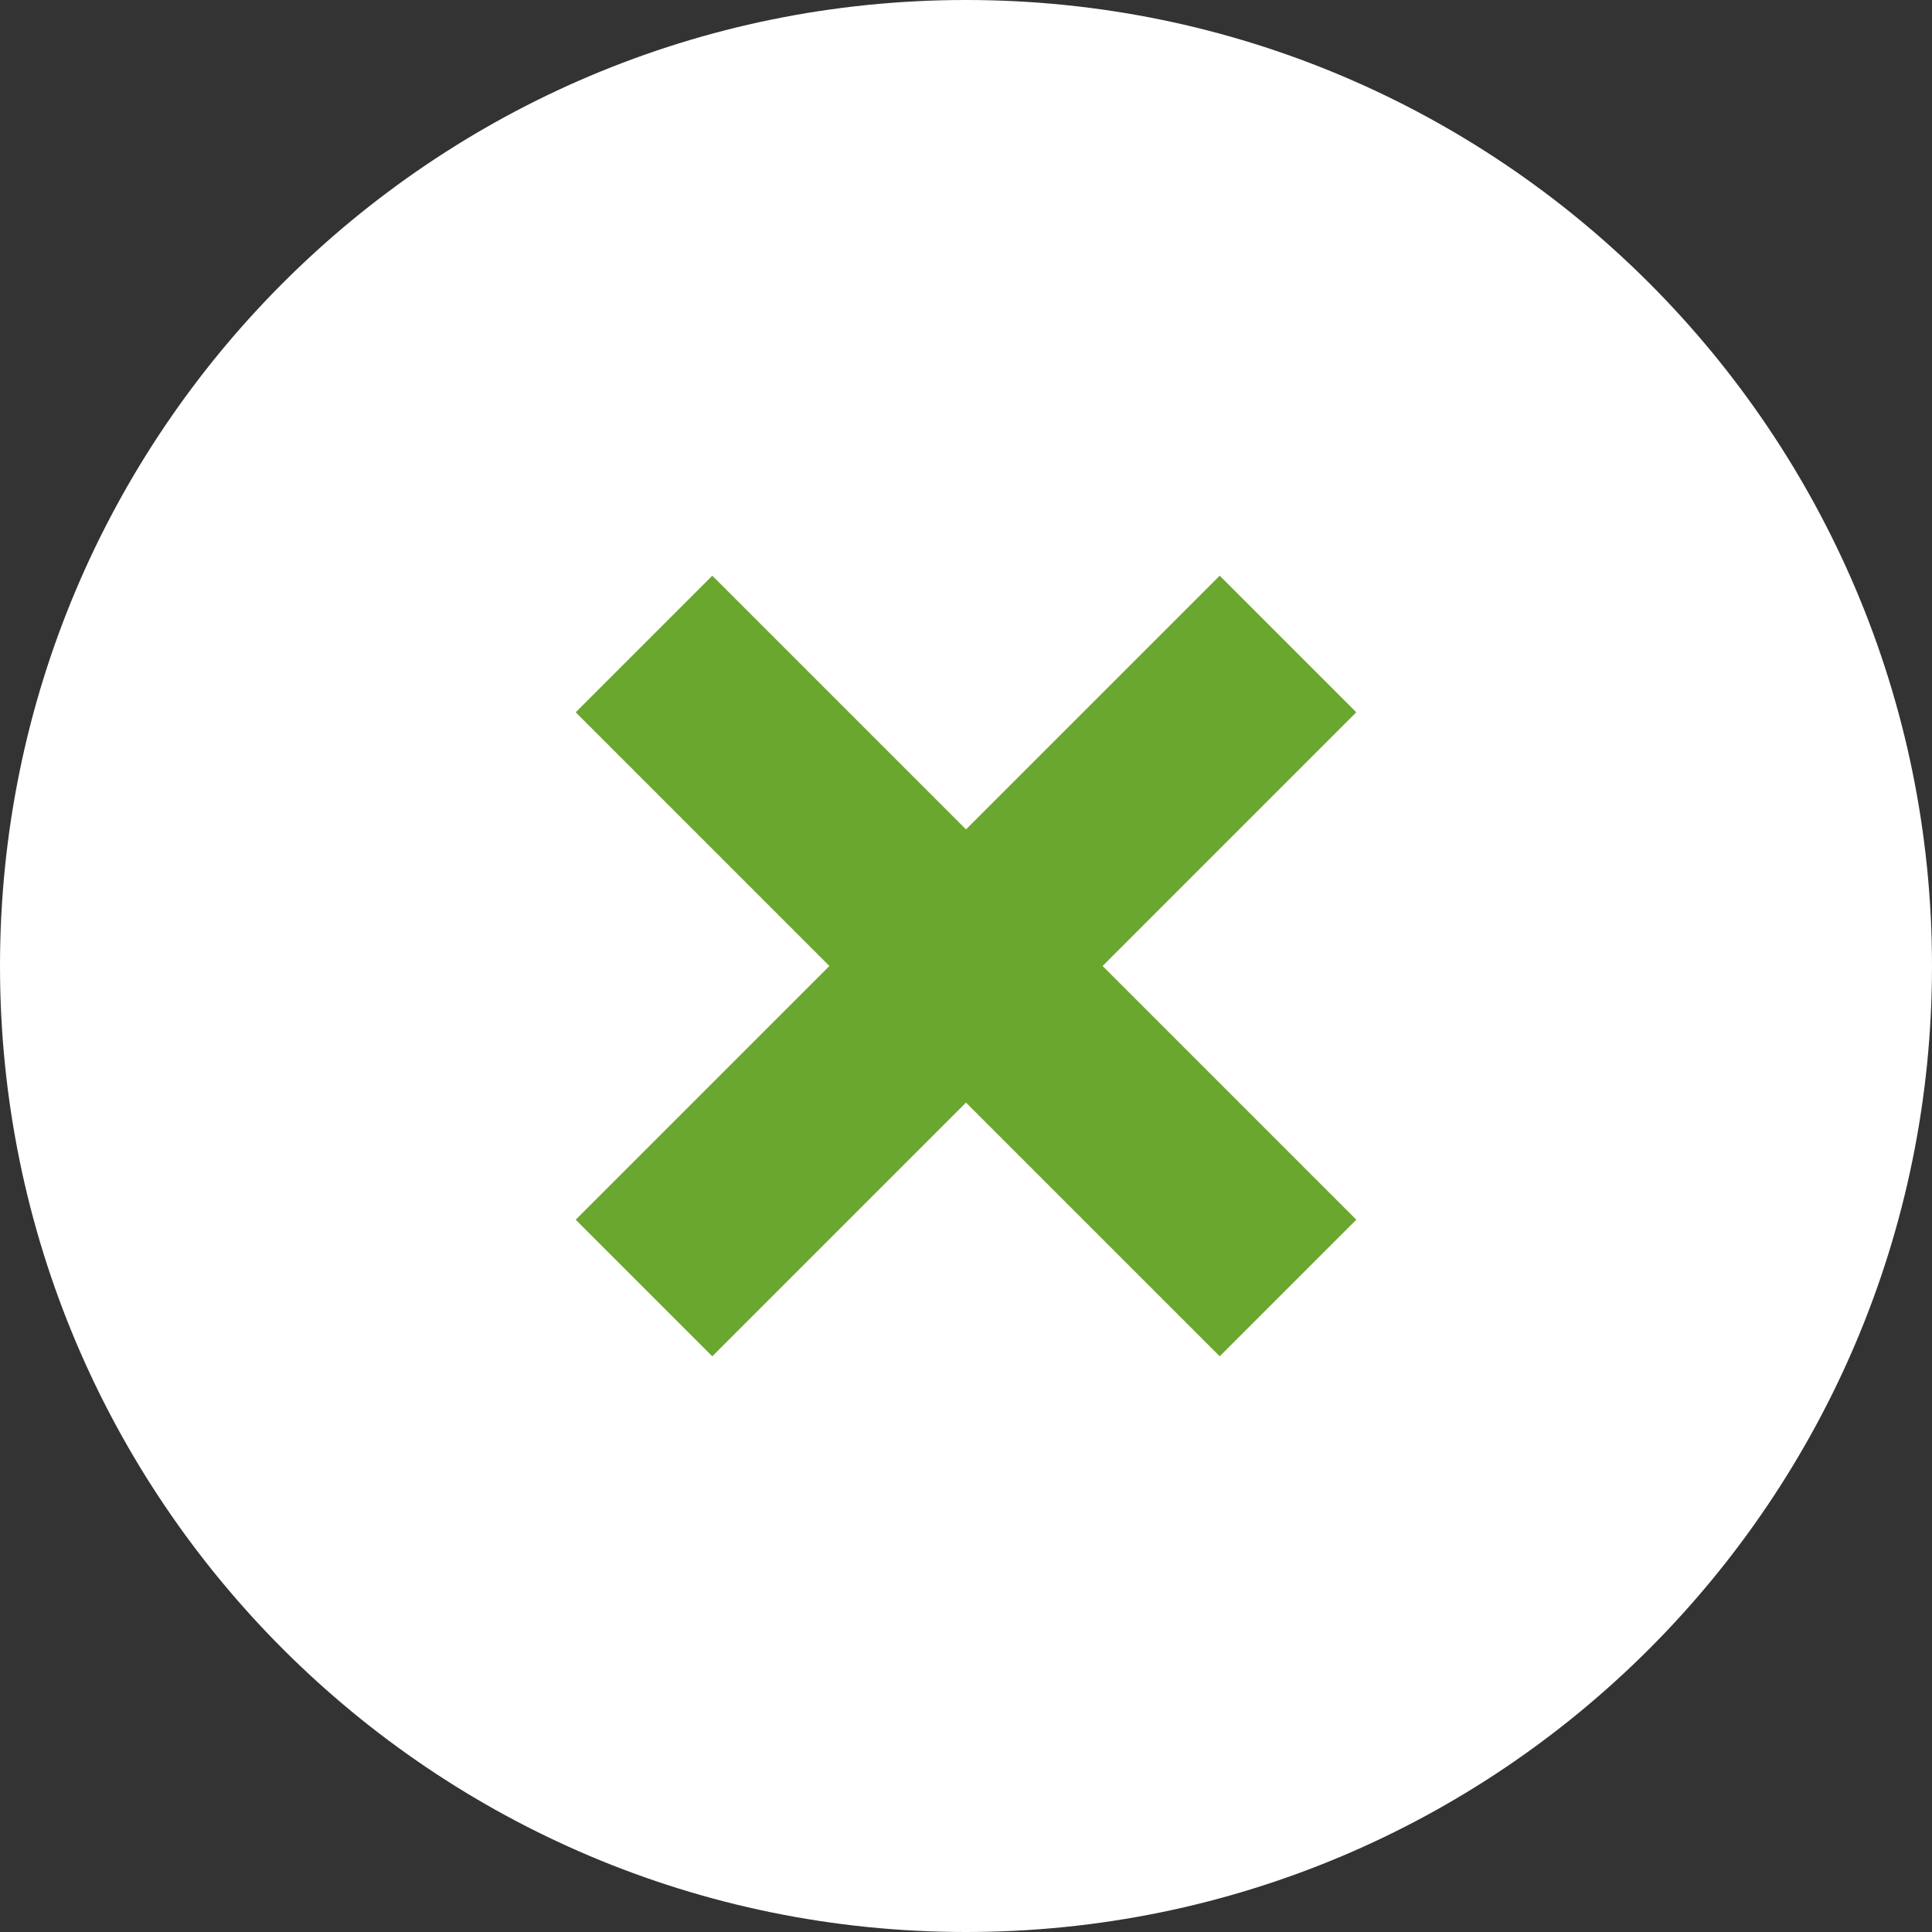
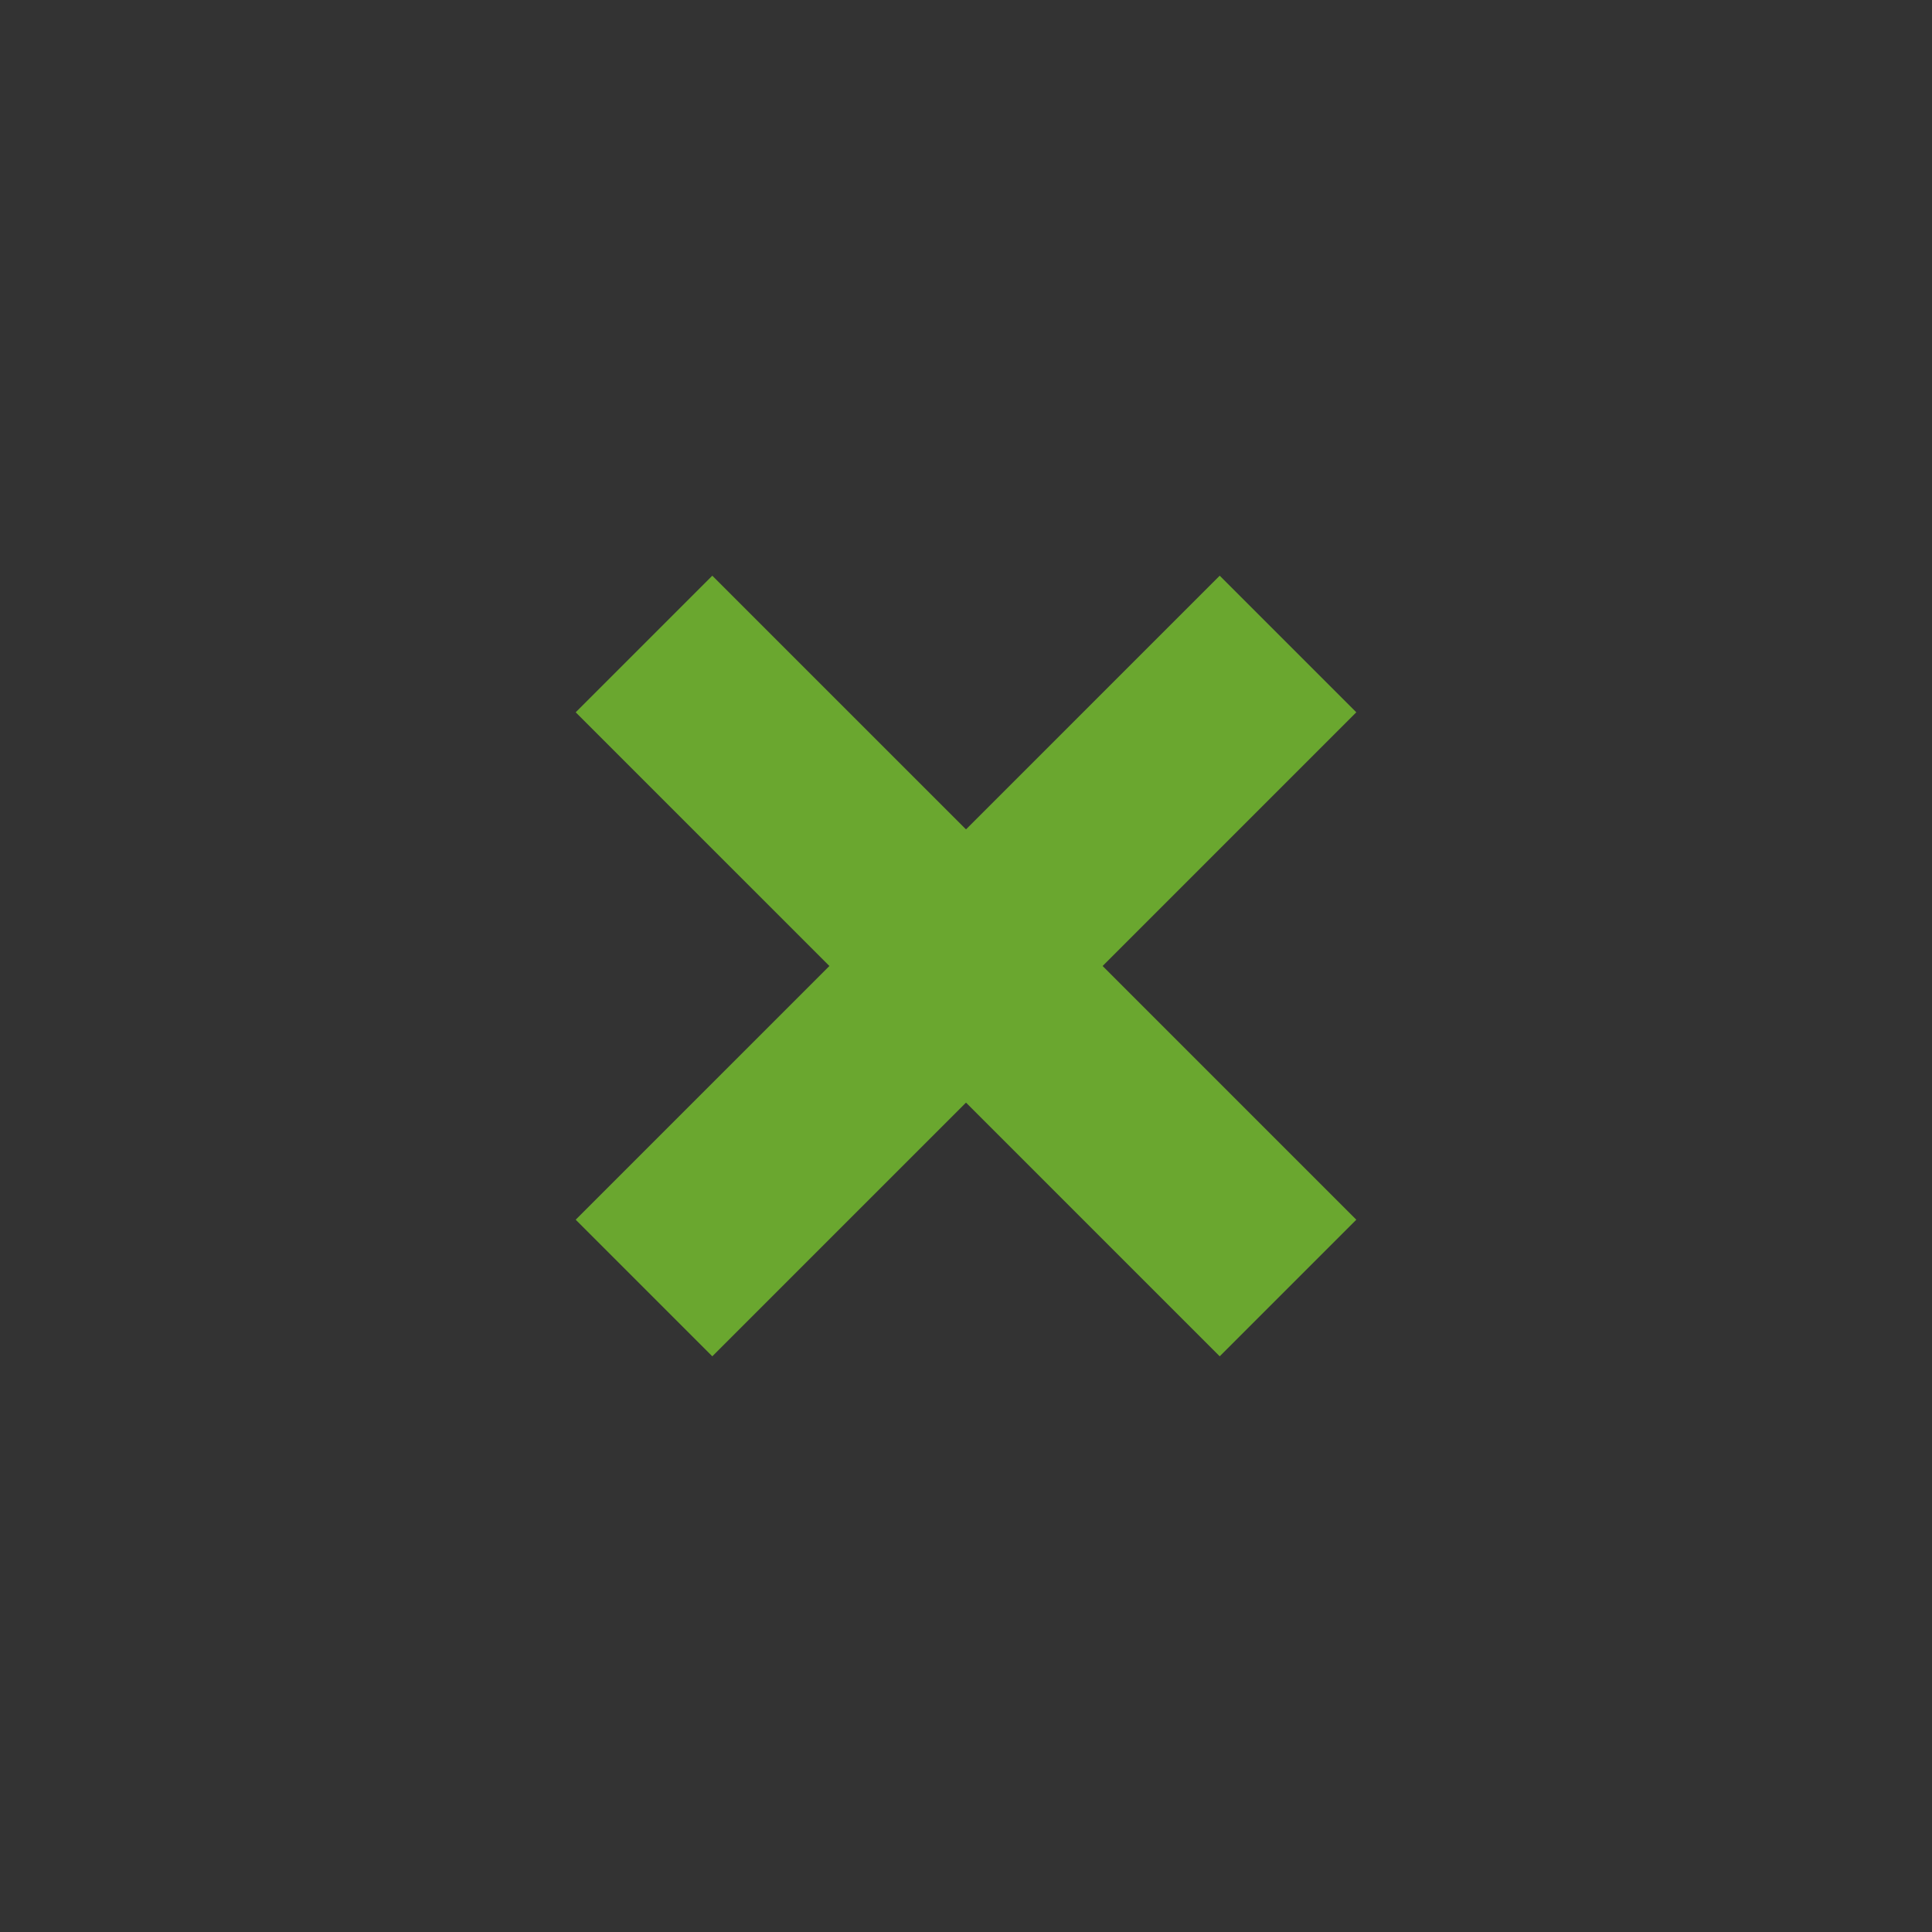
<svg xmlns="http://www.w3.org/2000/svg" width="60" height="60" viewBox="0 0 60 60" fill="none">
  <rect x="0" y="0" width="60" height="60" fill="#333333" stroke="none" />
-   <path d="M60 30C60 46.569 46.569 60 30 60C13.431 60 0 46.569 0 30C0 13.431 13.431 0 30 0C46.569 0 60 13.431 60 30Z" fill="white" />
  <path fill-rule="evenodd" clip-rule="evenodd" d="M25.757 30L17.879 22.121L22.121 17.879L30 25.757L37.879 17.879L42.121 22.121L34.243 30L42.121 37.879L37.879 42.121L30 34.243L22.121 42.121L17.879 37.879L25.757 30Z" fill="#6AA72F" />
</svg>